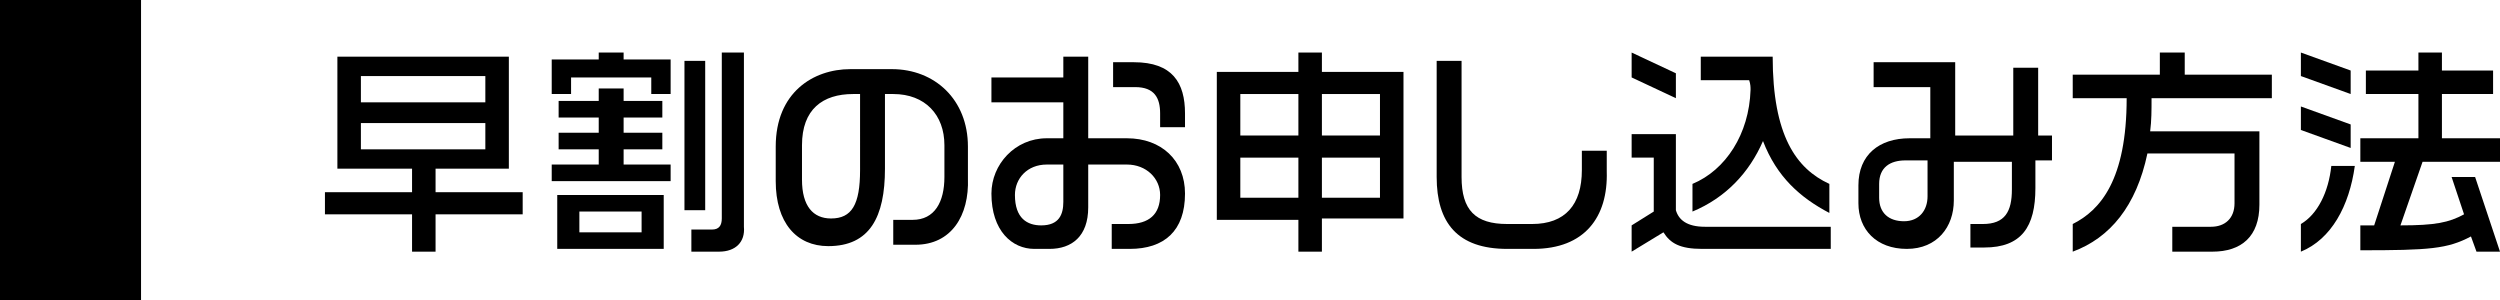
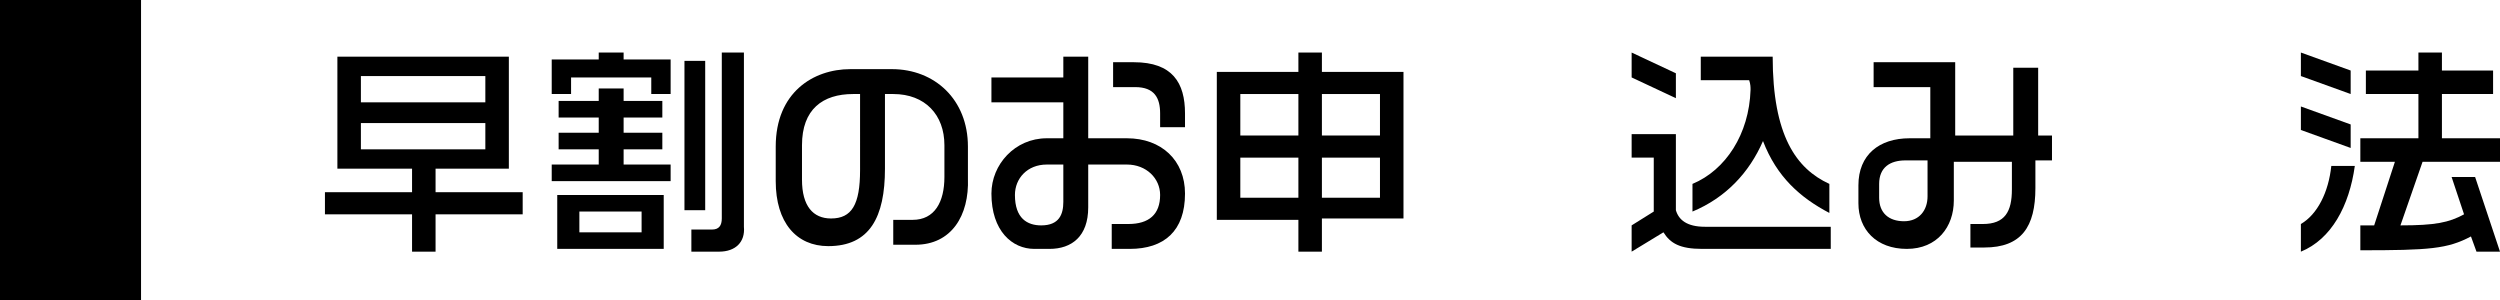
<svg xmlns="http://www.w3.org/2000/svg" version="1.1" x="0px" y="0px" width="180.8px" height="21.7px" viewBox="0 0 180.8 21.7" style="enable-background:new 0 0 180.8 21.7;" xml:space="preserve">
  <g id="レイヤー_1">
    <rect width="10.2" height="21.7" />
  </g>
  <g id="レイヤー_2">
    <g>
      <path d="M31.5,15.5v2.7h-1.7v-2.7h-6.3v-1.6h6.3v-1.7h-5.4V4.1h12.4v8.1h-5.3v1.7h6.3v1.6H31.5z M35.1,5.5h-9v1.9h9V5.5z     M35.1,8.9h-9v1.9h9V8.9z" />
      <path d="M47.1,6.8V5.6h-5.8v1.2h-1.4V4.3h3.4V3.8h1.8v0.5h3.4v2.5H47.1z M39.9,13.1v-1.2h3.4v-1.1h-2.9V9.6h2.9V8.5h-2.9V7.3h2.9    V6.4h1.8v0.9h2.8v1.2h-2.8v1.1h2.8v1.2h-2.8v1.1h3.4v1.2H39.9z M40.3,18v-3.9H48V18H40.3z M46.4,15.3h-4.5v1.5h4.5V15.3z     M49.5,15.1V4.4H51v10.8H49.5z M52,18.2h-2v-1.6h1.5c0.5,0,0.7-0.3,0.7-0.8v-12h1.6v12.6C53.9,17.5,53.2,18.2,52,18.2z" />
      <path d="M66.2,17.7h-1.6v-1.8H66c1.6,0,2.3-1.3,2.3-3.1v-2.3c0-2.2-1.4-3.7-3.7-3.7H64v5.4c0,3.5-1.1,5.6-4.1,5.6    c-2.3,0-3.8-1.7-3.8-4.7v-2.5c0-3.9,2.7-5.6,5.4-5.6h3c3.1,0,5.5,2.2,5.5,5.6v2.3C70.1,15.6,68.8,17.7,66.2,17.7z M62.2,6.8h-0.5    c-2.2,0-3.7,1.1-3.7,3.7V13c0,1.9,0.8,2.8,2.1,2.8c1.5,0,2.1-1,2.1-3.5V6.8z" />
      <path d="M81.7,18h-1.3v-1.8h1.2c1.5,0,2.3-0.7,2.3-2.1c0-1.2-1-2.2-2.4-2.2h-2.8V15c0,2.1-1.2,3-2.8,3h-1.1c-1.6,0-3.1-1.3-3.1-4    c0-2.1,1.7-4,4-4h1.2V7.4h-5.2V5.6h5.2V4.1h1.8V10h2.8c2.5,0,4.2,1.6,4.2,4C85.7,16.7,84.2,18,81.7,18z M77,11.9h-1.3    c-1.4,0-2.3,1-2.3,2.2c0,1.7,0.9,2.2,1.9,2.2c1.3,0,1.6-0.8,1.6-1.7V11.9z M83.9,9.2v-1c0-1.1-0.4-1.9-1.8-1.9h-1.6V4.5H82    c2.8,0,3.7,1.5,3.7,3.7v1H83.9z" />
      <path d="M95.6,15.9v2.3h-1.7v-2.3H88V5.2h5.9V3.8h1.7v1.4h5.9v10.6H95.6z M93.9,6.8h-4.2v3h4.2V6.8z M93.9,11.4h-4.2v2.9h4.2V11.4    z M99.8,6.8h-4.2v3h4.2V6.8z M99.8,11.4h-4.2v2.9h4.2V11.4z" />
-       <path d="M110.9,18h-1.9c-3.6,0-5.1-1.9-5.1-5.2V4.4h1.8v8.4c0,2.4,1,3.4,3.3,3.4h1.8c2.4,0,3.6-1.4,3.6-3.9v-1.4h1.8v1.5    C116.3,15.7,114.6,18,110.9,18z" />
      <path d="M118,5.6V3.8l3.2,1.5v1.8L118,5.6z M123.1,18c-1.6,0-2.3-0.4-2.8-1.2l-2.3,1.4v-1.9l1.6-1v-3.9H118V9.7h3.2v5.5    c0.2,0.7,0.8,1.2,2.1,1.2h9.1V18H123.1z M127.5,10.2c-1,2.3-2.7,4.1-5.1,5.1v-2c2.4-1,4.1-3.6,4.2-6.8c0-0.2,0-0.4-0.1-0.7h-3.5    V4.1h5.2c0,5.7,1.7,8.1,4.1,9.2v2.1C130.2,14.3,128.5,12.8,127.5,10.2z" />
      <path d="M147.2,11.6v2c0,2.8-1,4.3-3.7,4.3h-1v-1.7h0.9c1.6,0,2.1-0.9,2.1-2.5v-2h-4.2v2.8c0,1.9-1.2,3.5-3.4,3.5    c-2.2,0-3.5-1.4-3.5-3.3v-1.3c0-2.2,1.5-3.4,3.7-3.4h1.5V6.3h-4.1V4.5h5.9v1.8h0v3.5h4.2V4.9h1.8v4.9h1v1.8H147.2z M139.5,11.6    h-1.7c-1.1,0-1.9,0.5-1.9,1.7v1c0,1.1,0.7,1.7,1.8,1.7s1.7-0.8,1.7-1.8V11.6z" />
-       <path d="M155.6,7.1c0,0.9,0,1.6-0.1,2.4h7.9v5.3c0,2.3-1.3,3.4-3.4,3.4h-2.9v-1.8h2.8c1,0,1.7-0.6,1.7-1.7v-3.6h-6.3    c-0.8,3.8-2.7,6.1-5.4,7.1v-2c2-1,3.9-3.2,3.9-9.1h-3.9V5.4h6.3V3.8h1.8v1.6h6.3v1.7H155.6z" />
      <path d="M166.4,5.5V3.8l3.6,1.3v1.7L166.4,5.5z M166.4,9.4V7.7l3.6,1.3v1.7L166.4,9.4z M166.4,18.2v-2c1.2-0.7,2-2.3,2.2-4.2h1.7    C169.9,14.9,168.6,17.3,166.4,18.2z M179.1,18.2l-0.4-1.1c-1.7,0.9-3,1-8,1v-1.8c0.3,0,0.7,0,1,0l1.5-4.6h-2.5V10h4.2V6.8h-3.8    V5.1h3.8V3.8h1.7v1.3h3.7v1.7h-3.7V10h4.2v1.7h-5.6l-1.6,4.6c2.5,0,3.5-0.2,4.6-0.8l-0.9-2.7h1.7l1.8,5.4H179.1z" />
    </g>
  </g>
</svg>